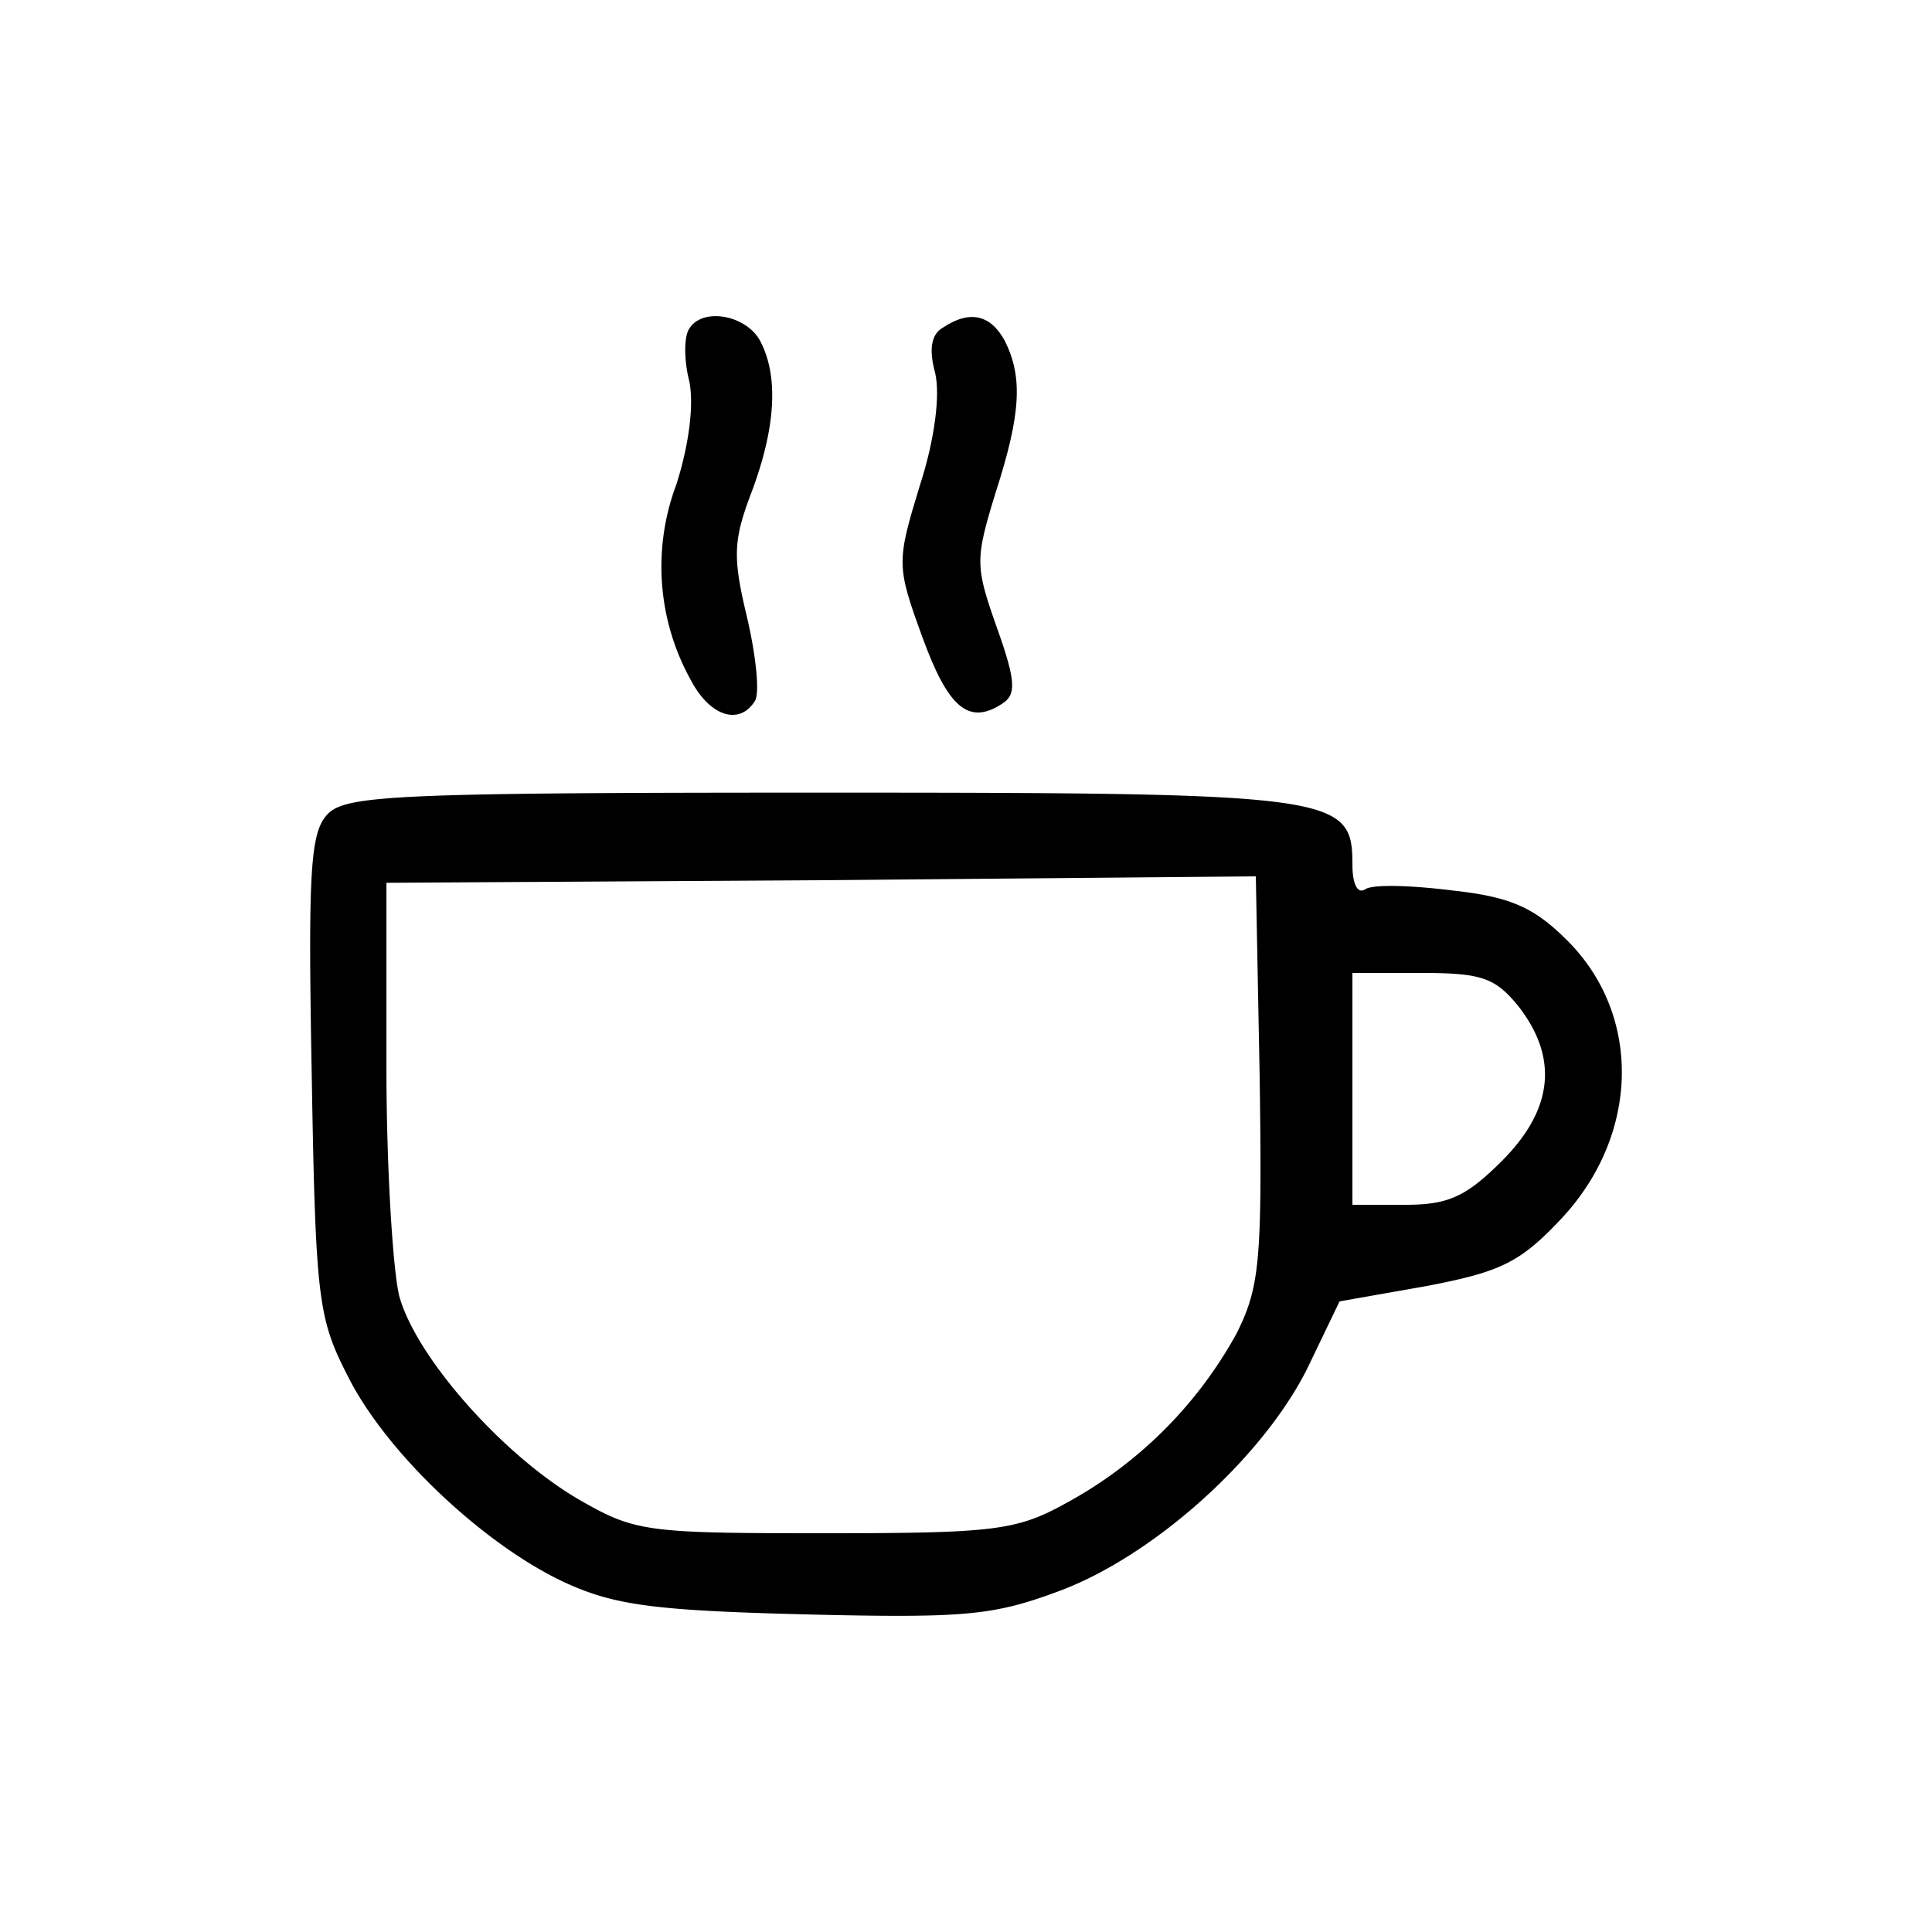
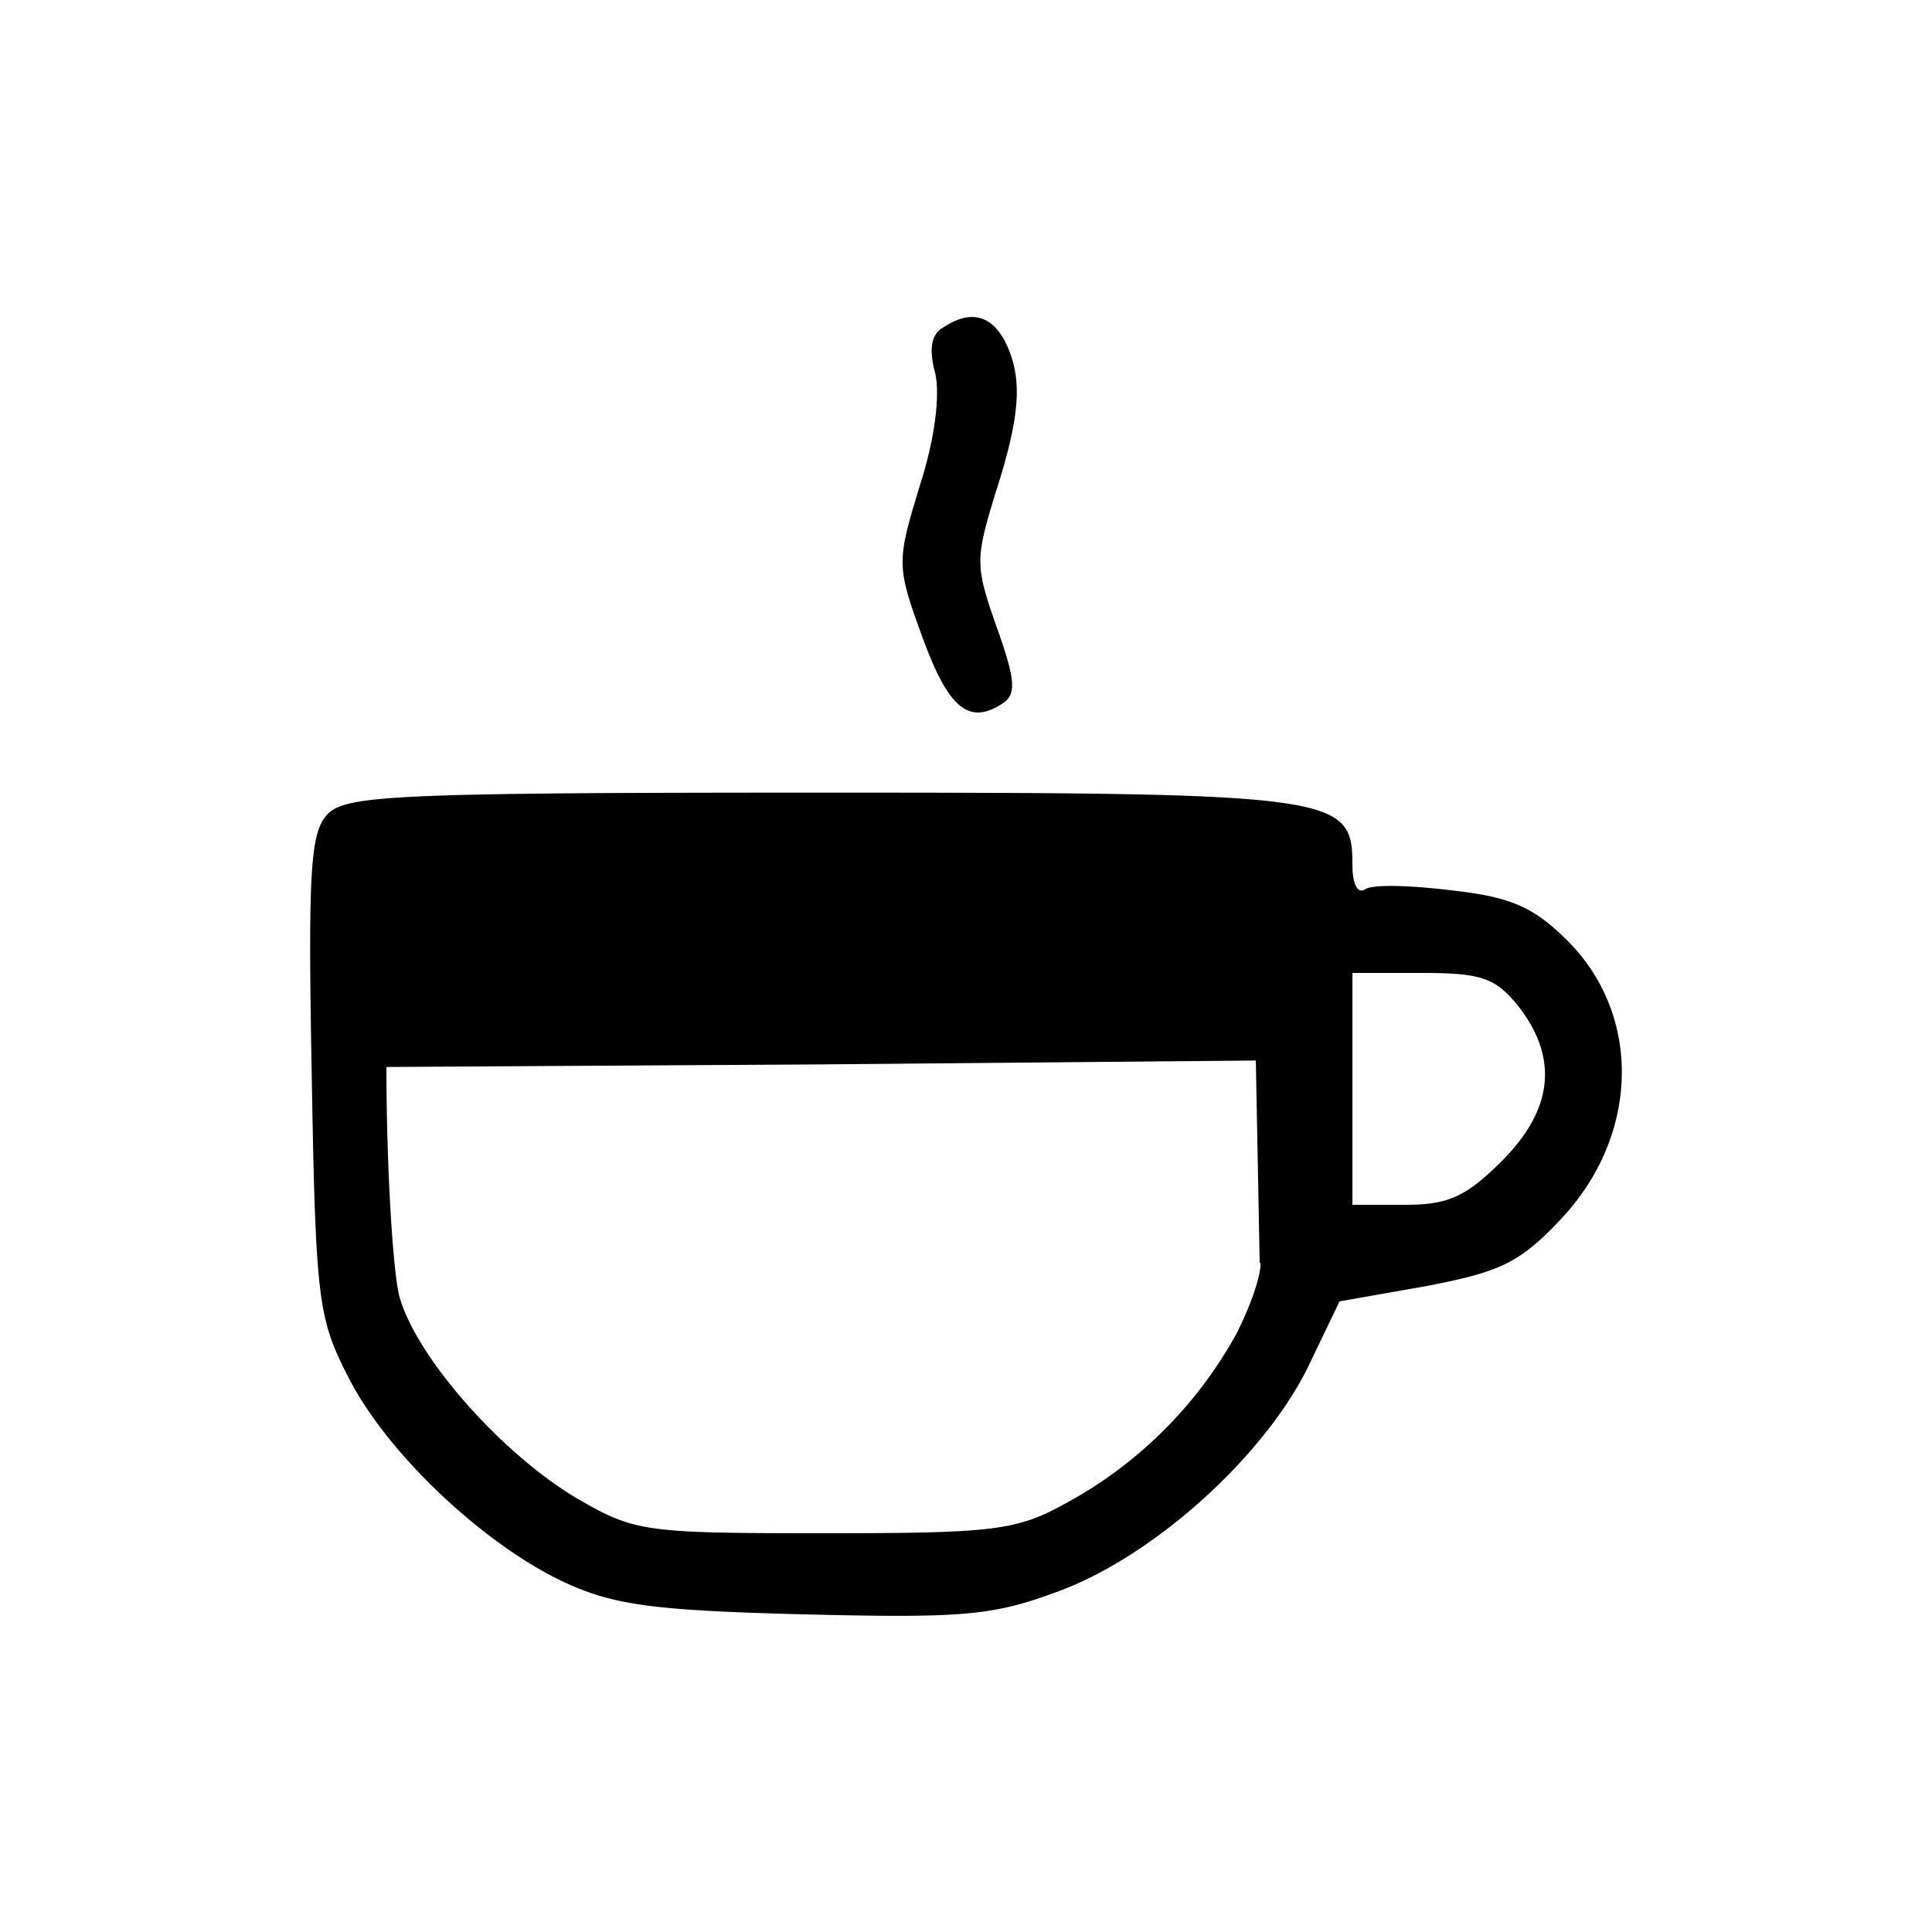
<svg xmlns="http://www.w3.org/2000/svg" width="150" height="150" viewBox="0 0 150 150">
  <defs>
    <clipPath id="clip-coffee">
      <rect width="150" height="150" />
    </clipPath>
  </defs>
  <g id="coffee" clip-path="url(#clip-coffee)">
    <rect width="150" height="150" fill="#fff" fill-opacity="0" />
-     <path id="Path_29" data-name="Path 29" d="M668.5-994c-.4.6-.4,2.4,0,4,.4,1.8,0,5-1,8.1a18.125,18.125,0,0,0,1.1,15.1c1.5,2.9,3.8,3.6,5,1.7.4-.6.1-3.5-.6-6.5-1.1-4.6-1.1-5.9.3-9.6,1.9-5,2.2-9.1.7-11.9C672.9-995.1,669.5-995.7,668.5-994Z" transform="translate(-614.998 1019.54)" />
    <path id="Path_30" data-name="Path 30" d="M688.2-994.1c-.9.5-1.1,1.7-.6,3.5.4,1.7,0,5.1-1.2,8.8-1.8,5.9-1.8,6.2.2,11.7s3.6,6.9,6.2,5.2c1.1-.7,1.1-1.7-.4-5.9-1.7-4.8-1.7-5.3-.1-10.5,2-6.2,2.1-9,.7-11.8C691.9-995.1,690.3-995.5,688.2-994.1Z" transform="translate(-614.998 1019.54)" />
-     <path id="Path_39" data-name="Path 39" d="M640.5-956.4c-1.4,1.4-1.6,4.1-1.3,20.3.3,17.5.5,18.9,2.8,23.4,3,6,10.6,13.1,16.8,16,3.9,1.8,7,2.2,18.7,2.5,12.4.3,14.6.1,19.7-1.8,7.3-2.7,15.8-10.3,19.3-17.3l2.5-5.2,6.8-1.2c5.7-1.1,7.2-1.8,10.4-5.2,6.1-6.5,6.3-15.8.5-21.6-2.6-2.6-4.4-3.4-8.9-3.9-3.2-.4-6.2-.5-6.8-.1s-1-.4-1-1.9c0-5.4-1.1-5.6-41.2-5.6C646.2-958,642-957.8,640.5-956.4ZM711-916a33.137,33.137,0,0,1-13.3,13.2c-3.8,2.1-5.6,2.3-18.7,2.3-14,0-14.7-.1-19.2-2.7-5.9-3.5-12.5-11-13.8-15.7-.5-2-1-10-1-17.8V-951l33.8-.2,33.7-.3.3,15.7C713-921.6,712.8-919.6,711-916Zm21.9-25.4c3.1,4,2.7,8-1.3,12-2.8,2.8-4.2,3.4-7.5,3.4H720v-18h5.4C730.1-944,731.1-943.6,732.9-941.4Z" transform="translate(-614.998 1019.54)" />
+     <path id="Path_39" data-name="Path 39" d="M640.5-956.4c-1.4,1.4-1.6,4.1-1.3,20.3.3,17.5.5,18.9,2.8,23.4,3,6,10.6,13.1,16.8,16,3.9,1.8,7,2.2,18.7,2.5,12.4.3,14.6.1,19.7-1.8,7.3-2.7,15.8-10.3,19.3-17.3l2.5-5.2,6.8-1.2c5.7-1.1,7.2-1.8,10.4-5.2,6.1-6.5,6.3-15.8.5-21.6-2.6-2.6-4.4-3.4-8.9-3.9-3.2-.4-6.2-.5-6.8-.1s-1-.4-1-1.9c0-5.4-1.1-5.6-41.2-5.6C646.2-958,642-957.8,640.5-956.4ZM711-916a33.137,33.137,0,0,1-13.3,13.2c-3.8,2.1-5.6,2.3-18.7,2.3-14,0-14.7-.1-19.2-2.7-5.9-3.5-12.5-11-13.8-15.7-.5-2-1-10-1-17.8l33.8-.2,33.7-.3.3,15.7C713-921.6,712.8-919.6,711-916Zm21.9-25.4c3.1,4,2.7,8-1.3,12-2.8,2.8-4.2,3.4-7.5,3.4H720v-18h5.4C730.1-944,731.1-943.6,732.9-941.4Z" transform="translate(-614.998 1019.54)" />
  </g>
</svg>